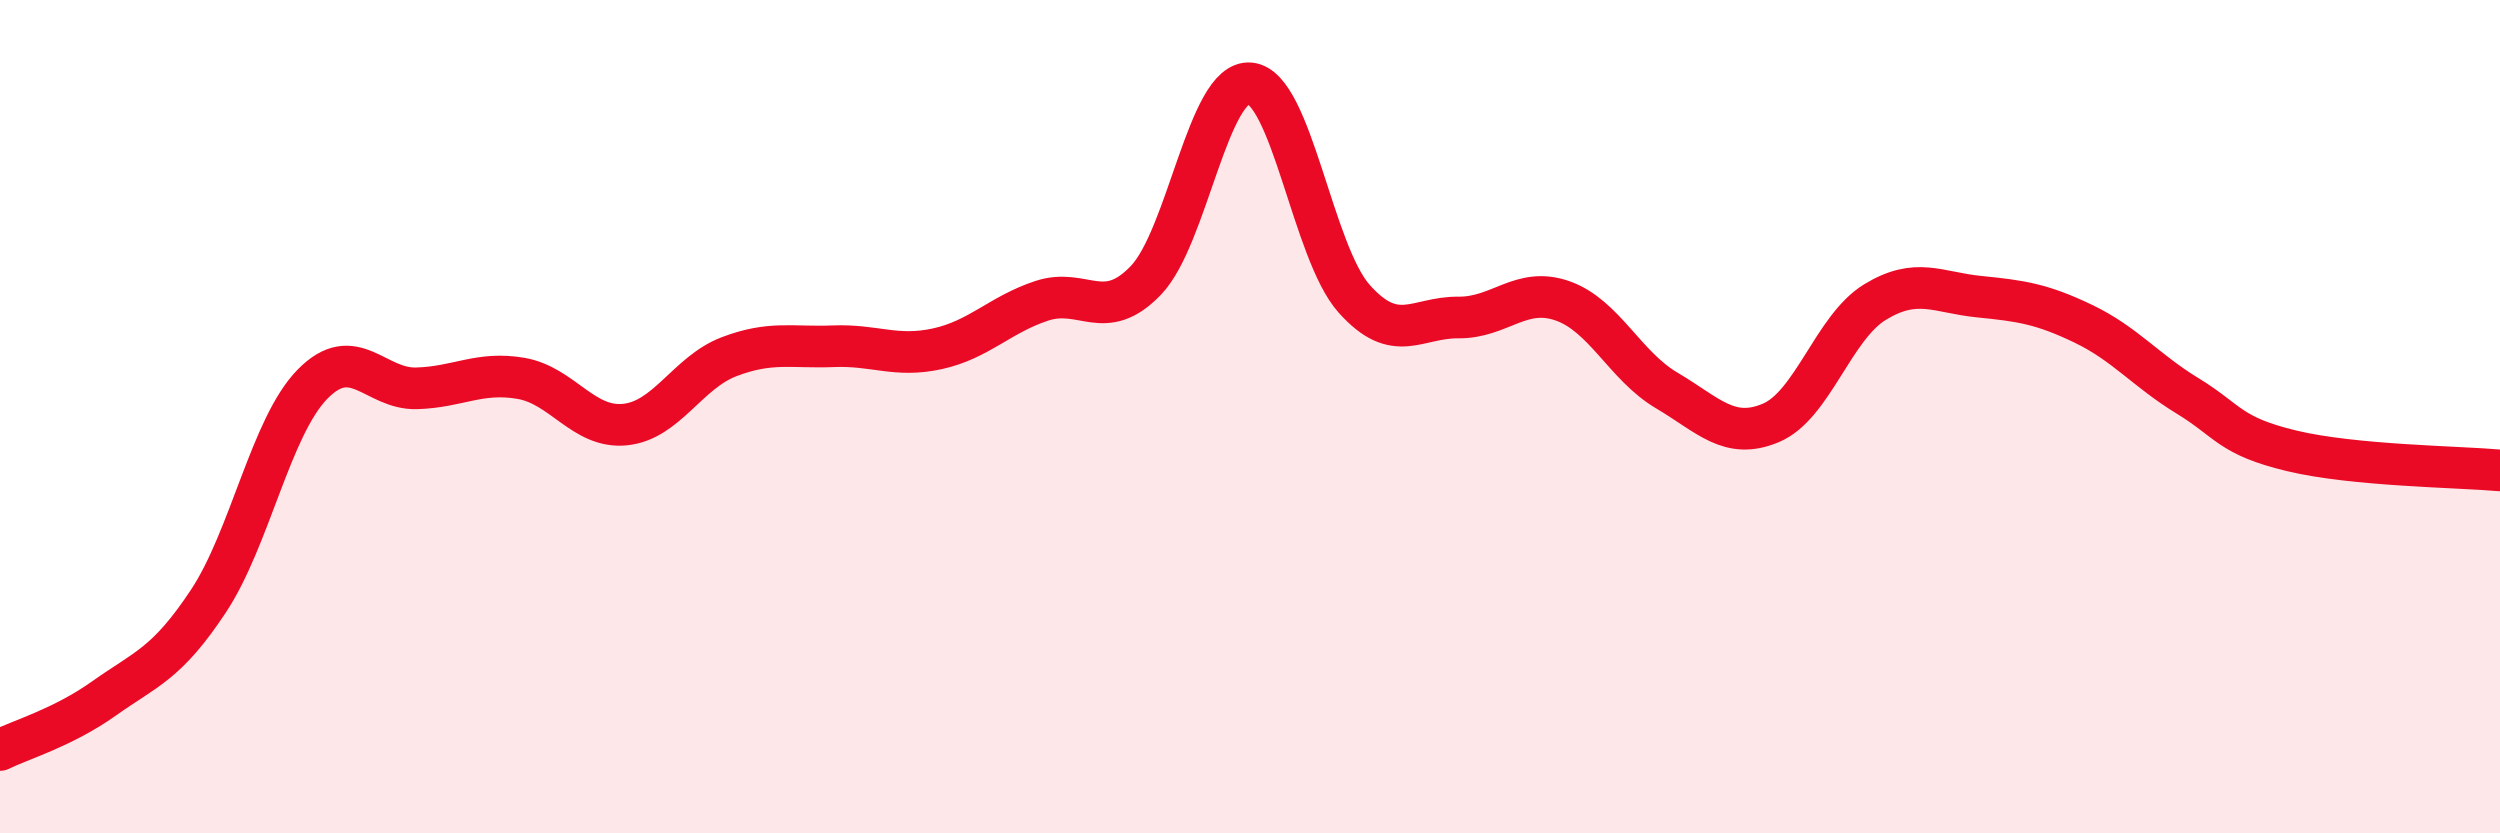
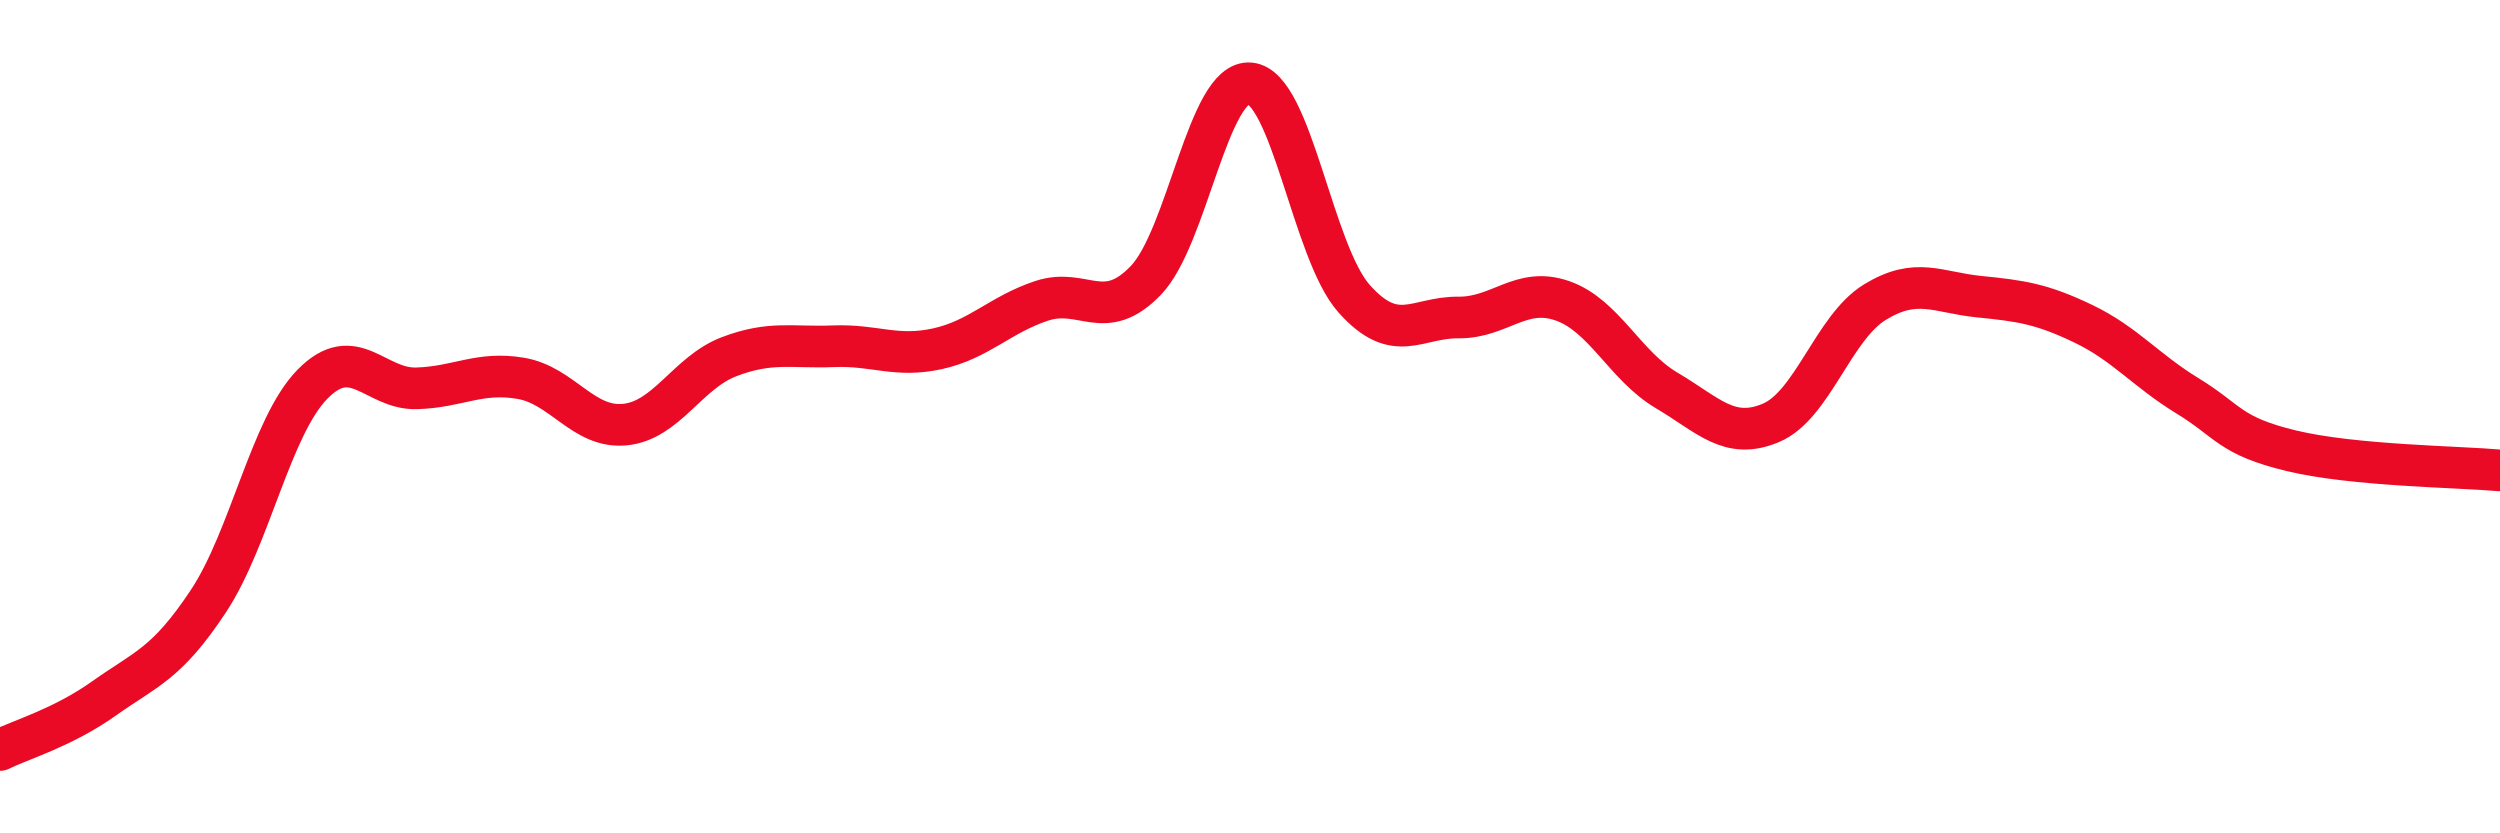
<svg xmlns="http://www.w3.org/2000/svg" width="60" height="20" viewBox="0 0 60 20">
-   <path d="M 0,18 C 0.5,17.75 1.5,17.47 2.5,16.76 C 3.5,16.05 4,15.94 5,14.43 C 6,12.92 6.5,10.24 7.5,9.22 C 8.5,8.2 9,9.35 10,9.32 C 11,9.29 11.5,8.91 12.5,9.08 C 13.5,9.25 14,10.29 15,10.19 C 16,10.09 16.5,8.94 17.5,8.56 C 18.5,8.18 19,8.35 20,8.31 C 21,8.27 21.5,8.59 22.5,8.37 C 23.5,8.15 24,7.55 25,7.22 C 26,6.89 26.5,7.77 27.5,6.73 C 28.5,5.69 29,1.91 30,2 C 31,2.09 31.5,6.05 32.5,7.17 C 33.5,8.29 34,7.61 35,7.62 C 36,7.63 36.5,6.87 37.5,7.22 C 38.5,7.57 39,8.78 40,9.37 C 41,9.96 41.5,10.57 42.5,10.15 C 43.5,9.73 44,7.86 45,7.25 C 46,6.64 46.5,7.02 47.5,7.12 C 48.5,7.22 49,7.29 50,7.77 C 51,8.25 51.5,8.89 52.5,9.5 C 53.5,10.11 53.5,10.46 55,10.82 C 56.5,11.18 59,11.2 60,11.29L60 20L0 20Z" fill="#EB0A25" opacity="0.1" stroke-linecap="round" stroke-linejoin="round" />
  <path d="M 0,18 C 0.5,17.75 1.5,17.47 2.5,16.76 C 3.5,16.05 4,15.94 5,14.43 C 6,12.92 6.5,10.24 7.5,9.22 C 8.5,8.2 9,9.35 10,9.32 C 11,9.29 11.5,8.91 12.5,9.08 C 13.5,9.25 14,10.29 15,10.19 C 16,10.09 16.5,8.94 17.5,8.56 C 18.5,8.18 19,8.35 20,8.31 C 21,8.27 21.5,8.59 22.5,8.37 C 23.5,8.15 24,7.55 25,7.22 C 26,6.89 26.5,7.77 27.5,6.73 C 28.5,5.69 29,1.91 30,2 C 31,2.09 31.5,6.05 32.5,7.17 C 33.5,8.29 34,7.61 35,7.62 C 36,7.63 36.5,6.87 37.5,7.22 C 38.5,7.57 39,8.78 40,9.37 C 41,9.96 41.5,10.57 42.5,10.15 C 43.5,9.73 44,7.86 45,7.25 C 46,6.64 46.5,7.02 47.5,7.12 C 48.5,7.22 49,7.29 50,7.77 C 51,8.25 51.5,8.89 52.5,9.5 C 53.5,10.11 53.5,10.46 55,10.82 C 56.5,11.18 59,11.2 60,11.29" stroke="#EB0A25" stroke-width="1" fill="none" stroke-linecap="round" stroke-linejoin="round" />
</svg>